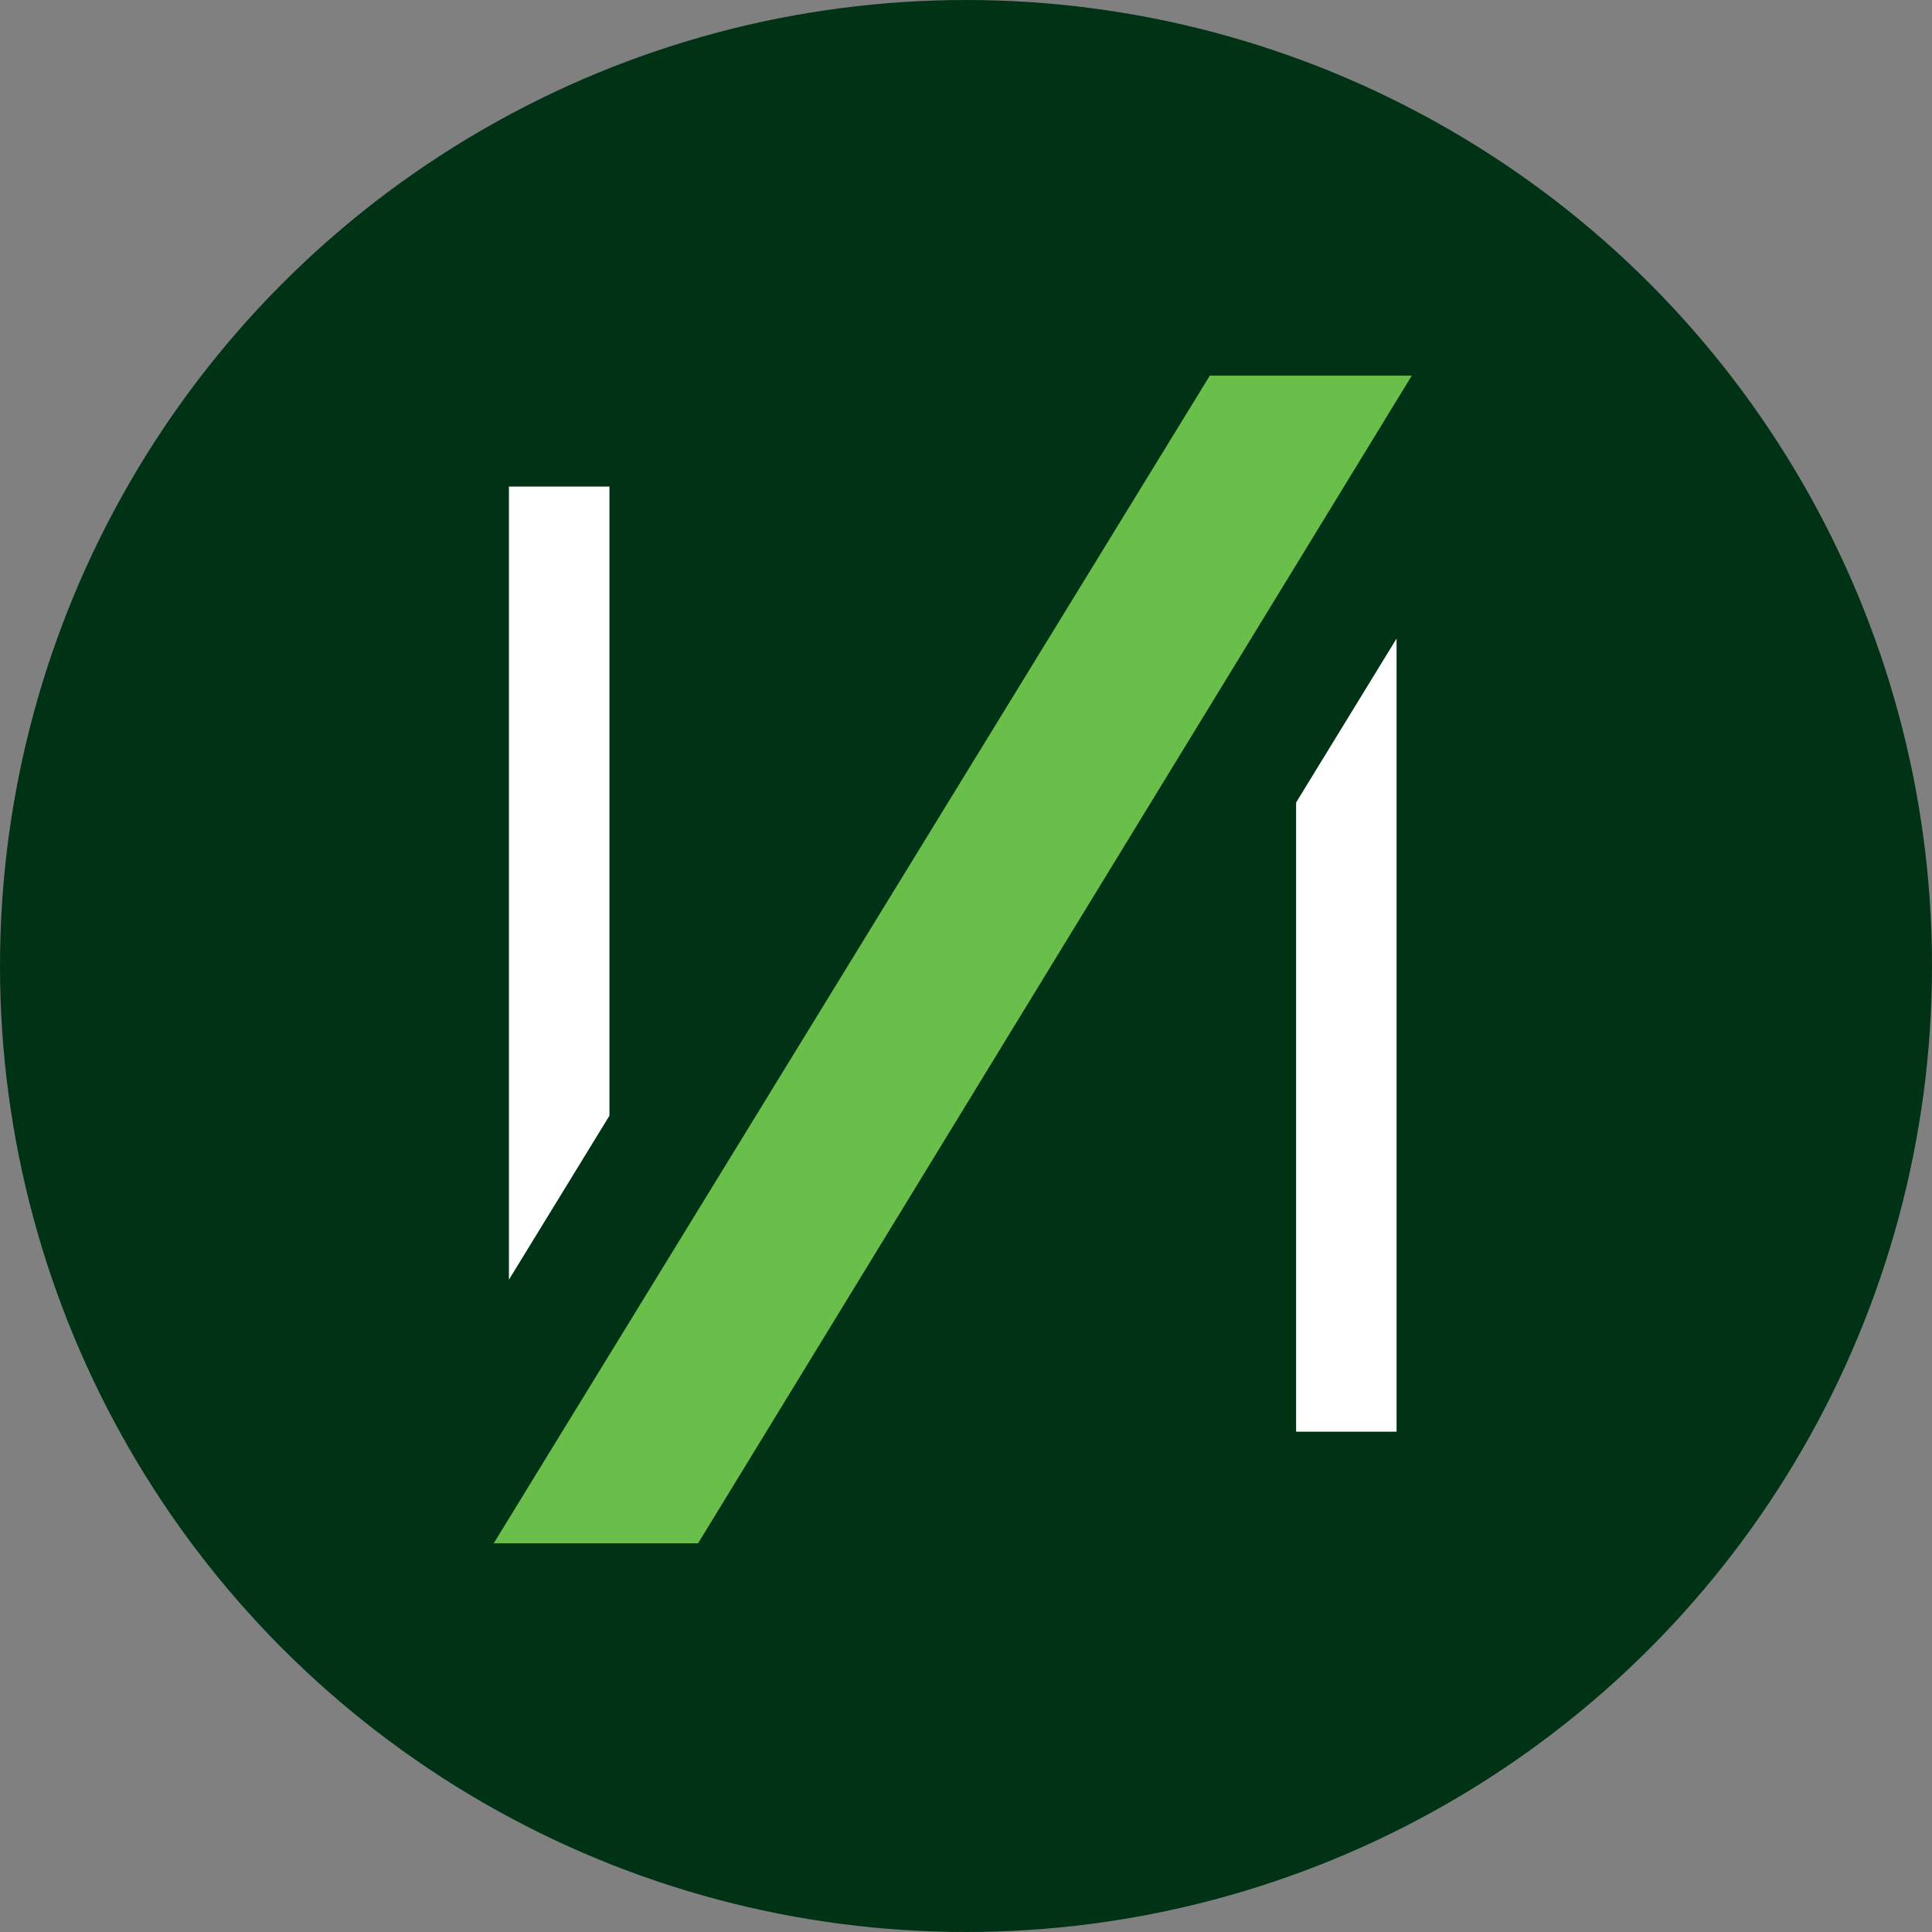
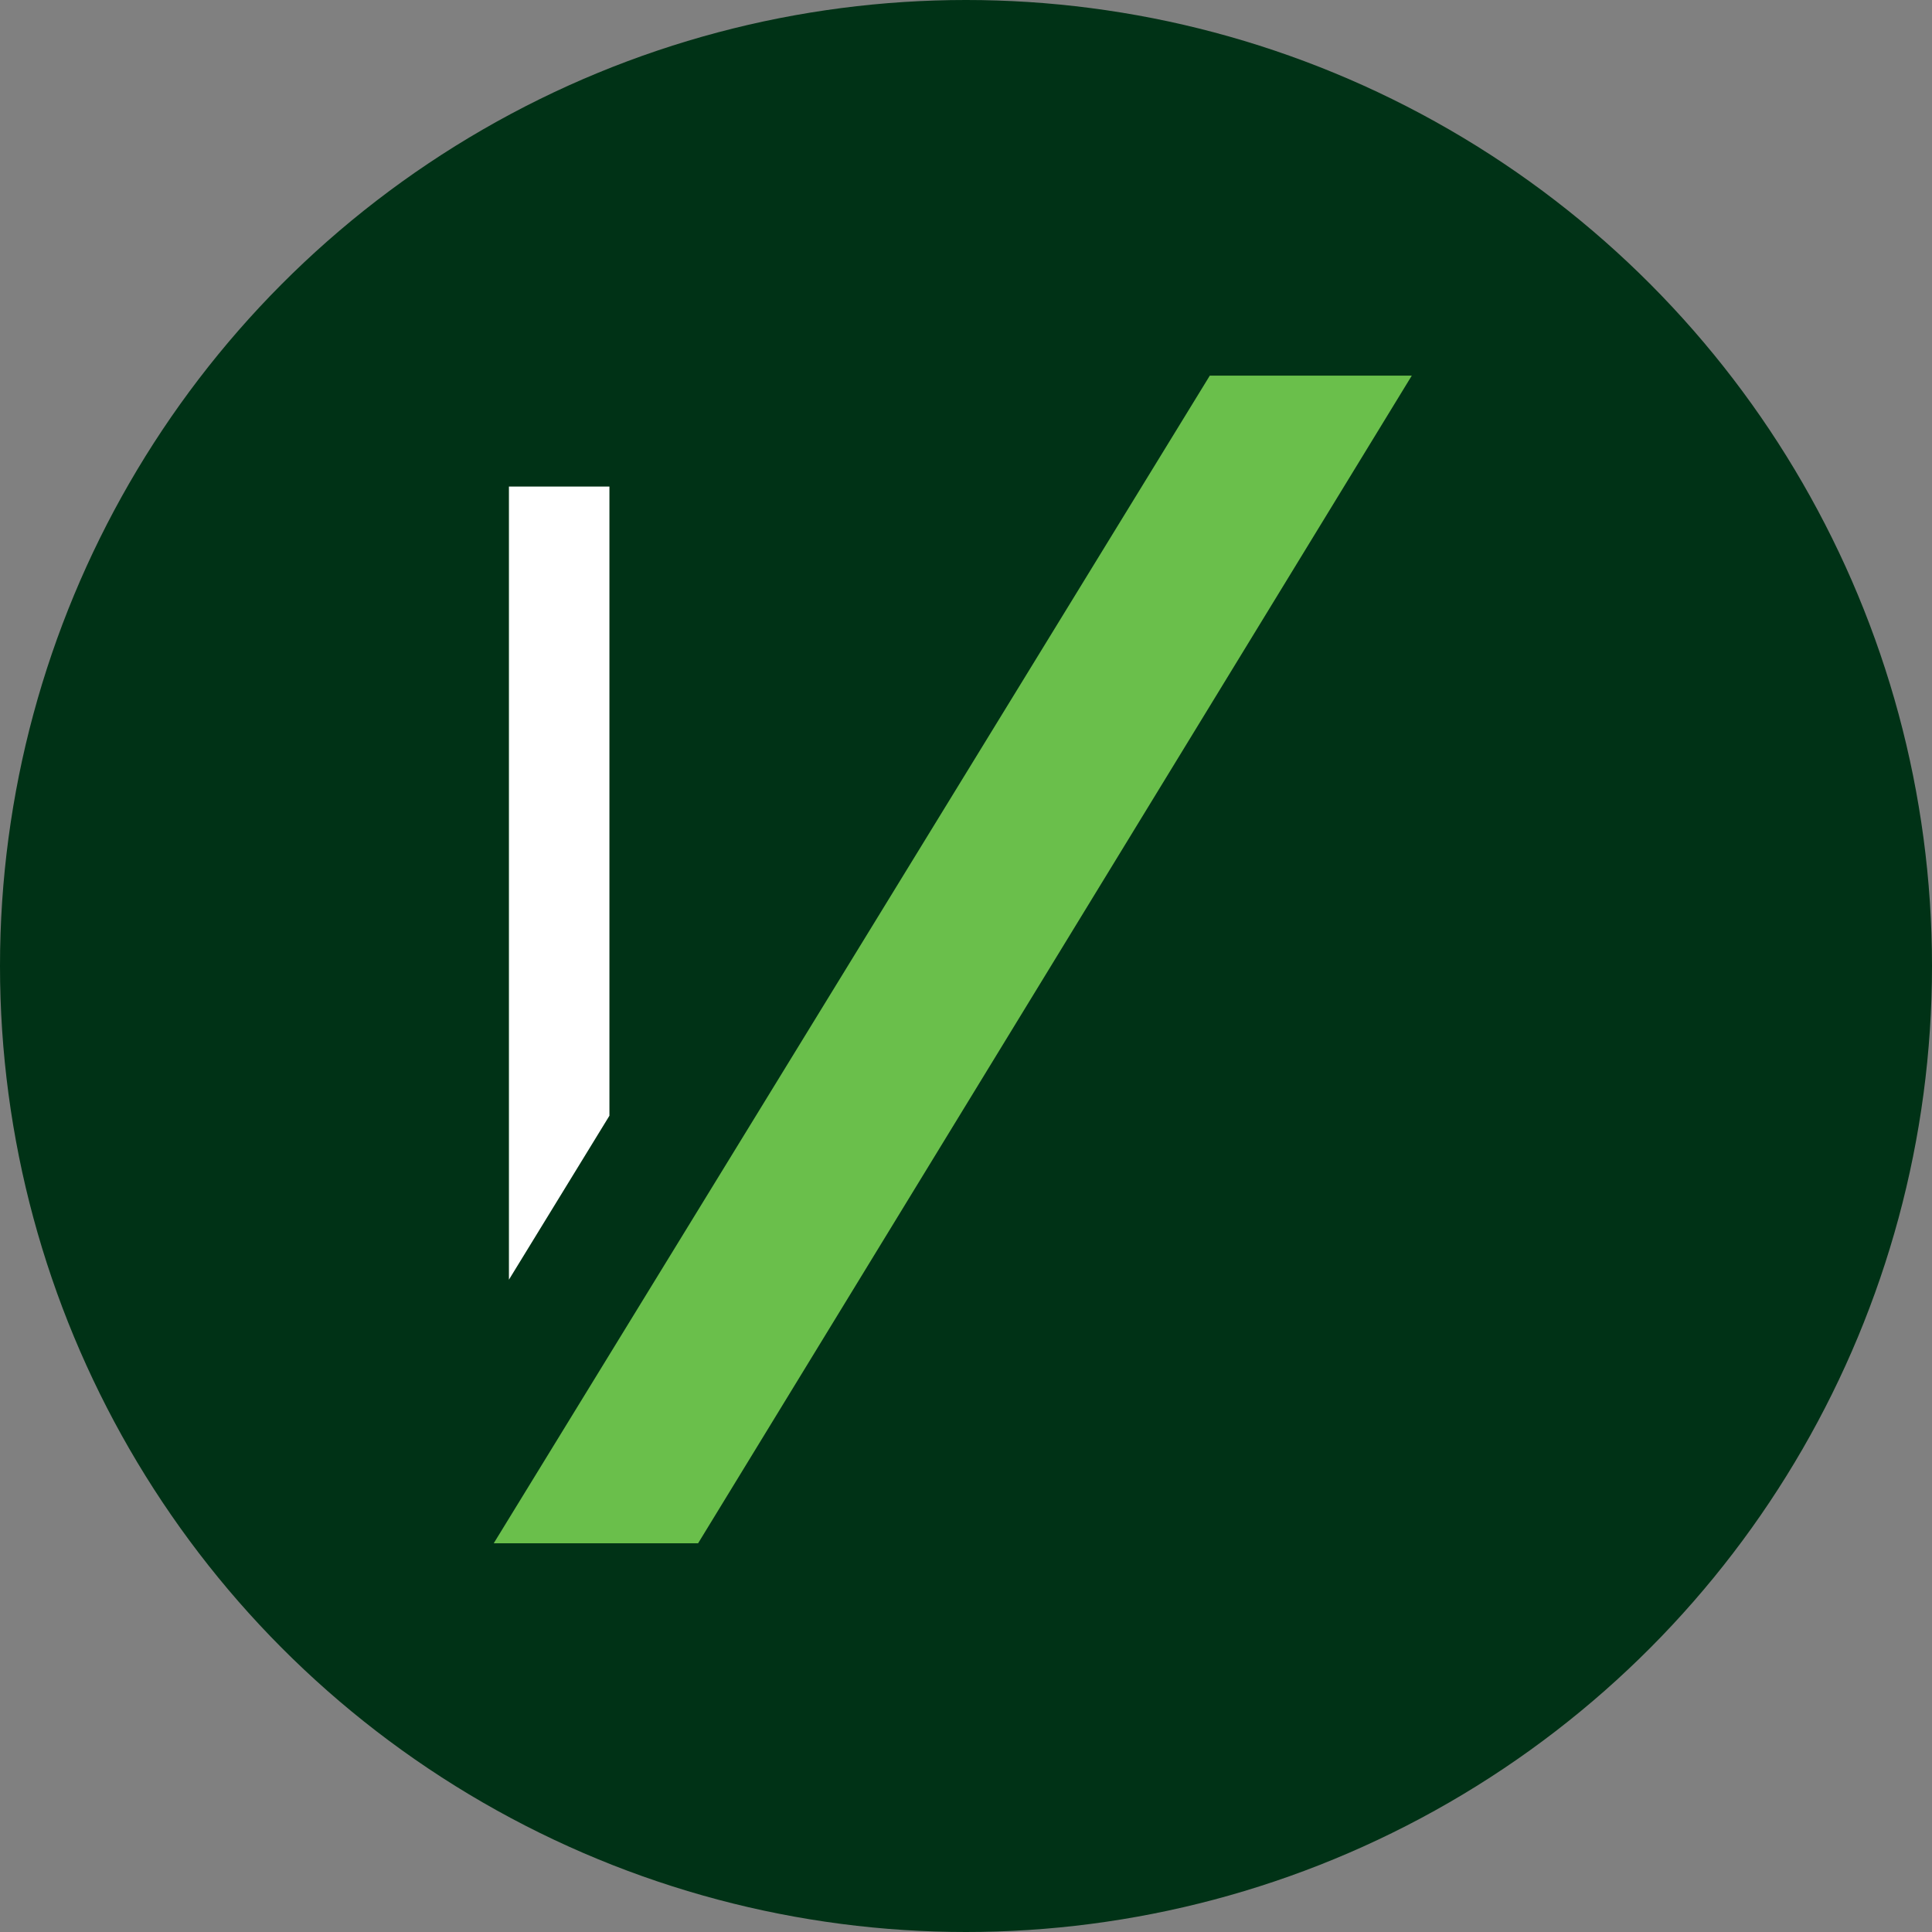
<svg xmlns="http://www.w3.org/2000/svg" width="64px" height="64px" viewBox="0 0 64 64" version="1.1">
  <rect x="0" y="0" width="64" height="64" fill="#808080" stroke="none" />
  <g stroke="none" stroke-width="1" fill="none" fill-rule="evenodd">
    <g transform="translate(-311, -85)">
      <g transform="translate(311, 85)">
        <circle fill="#003216" fill-rule="nonzero" cx="32" cy="32" r="32" />
        <g transform="translate(16.355, 12.444)">
          <polygon fill="#FFFFFF" points="0.504 3.673 0.504 29.947 3.833 24.516 3.833 3.673" />
          <polygon fill="#6ABF4B" points="23.721 0 0 38.68 6.77 38.68 30.412 0" />
-           <polygon fill="#FFFFFF" points="26.58 14.14 26.58 34.983 29.908 34.983 29.908 8.709" />
        </g>
      </g>
    </g>
  </g>
</svg>